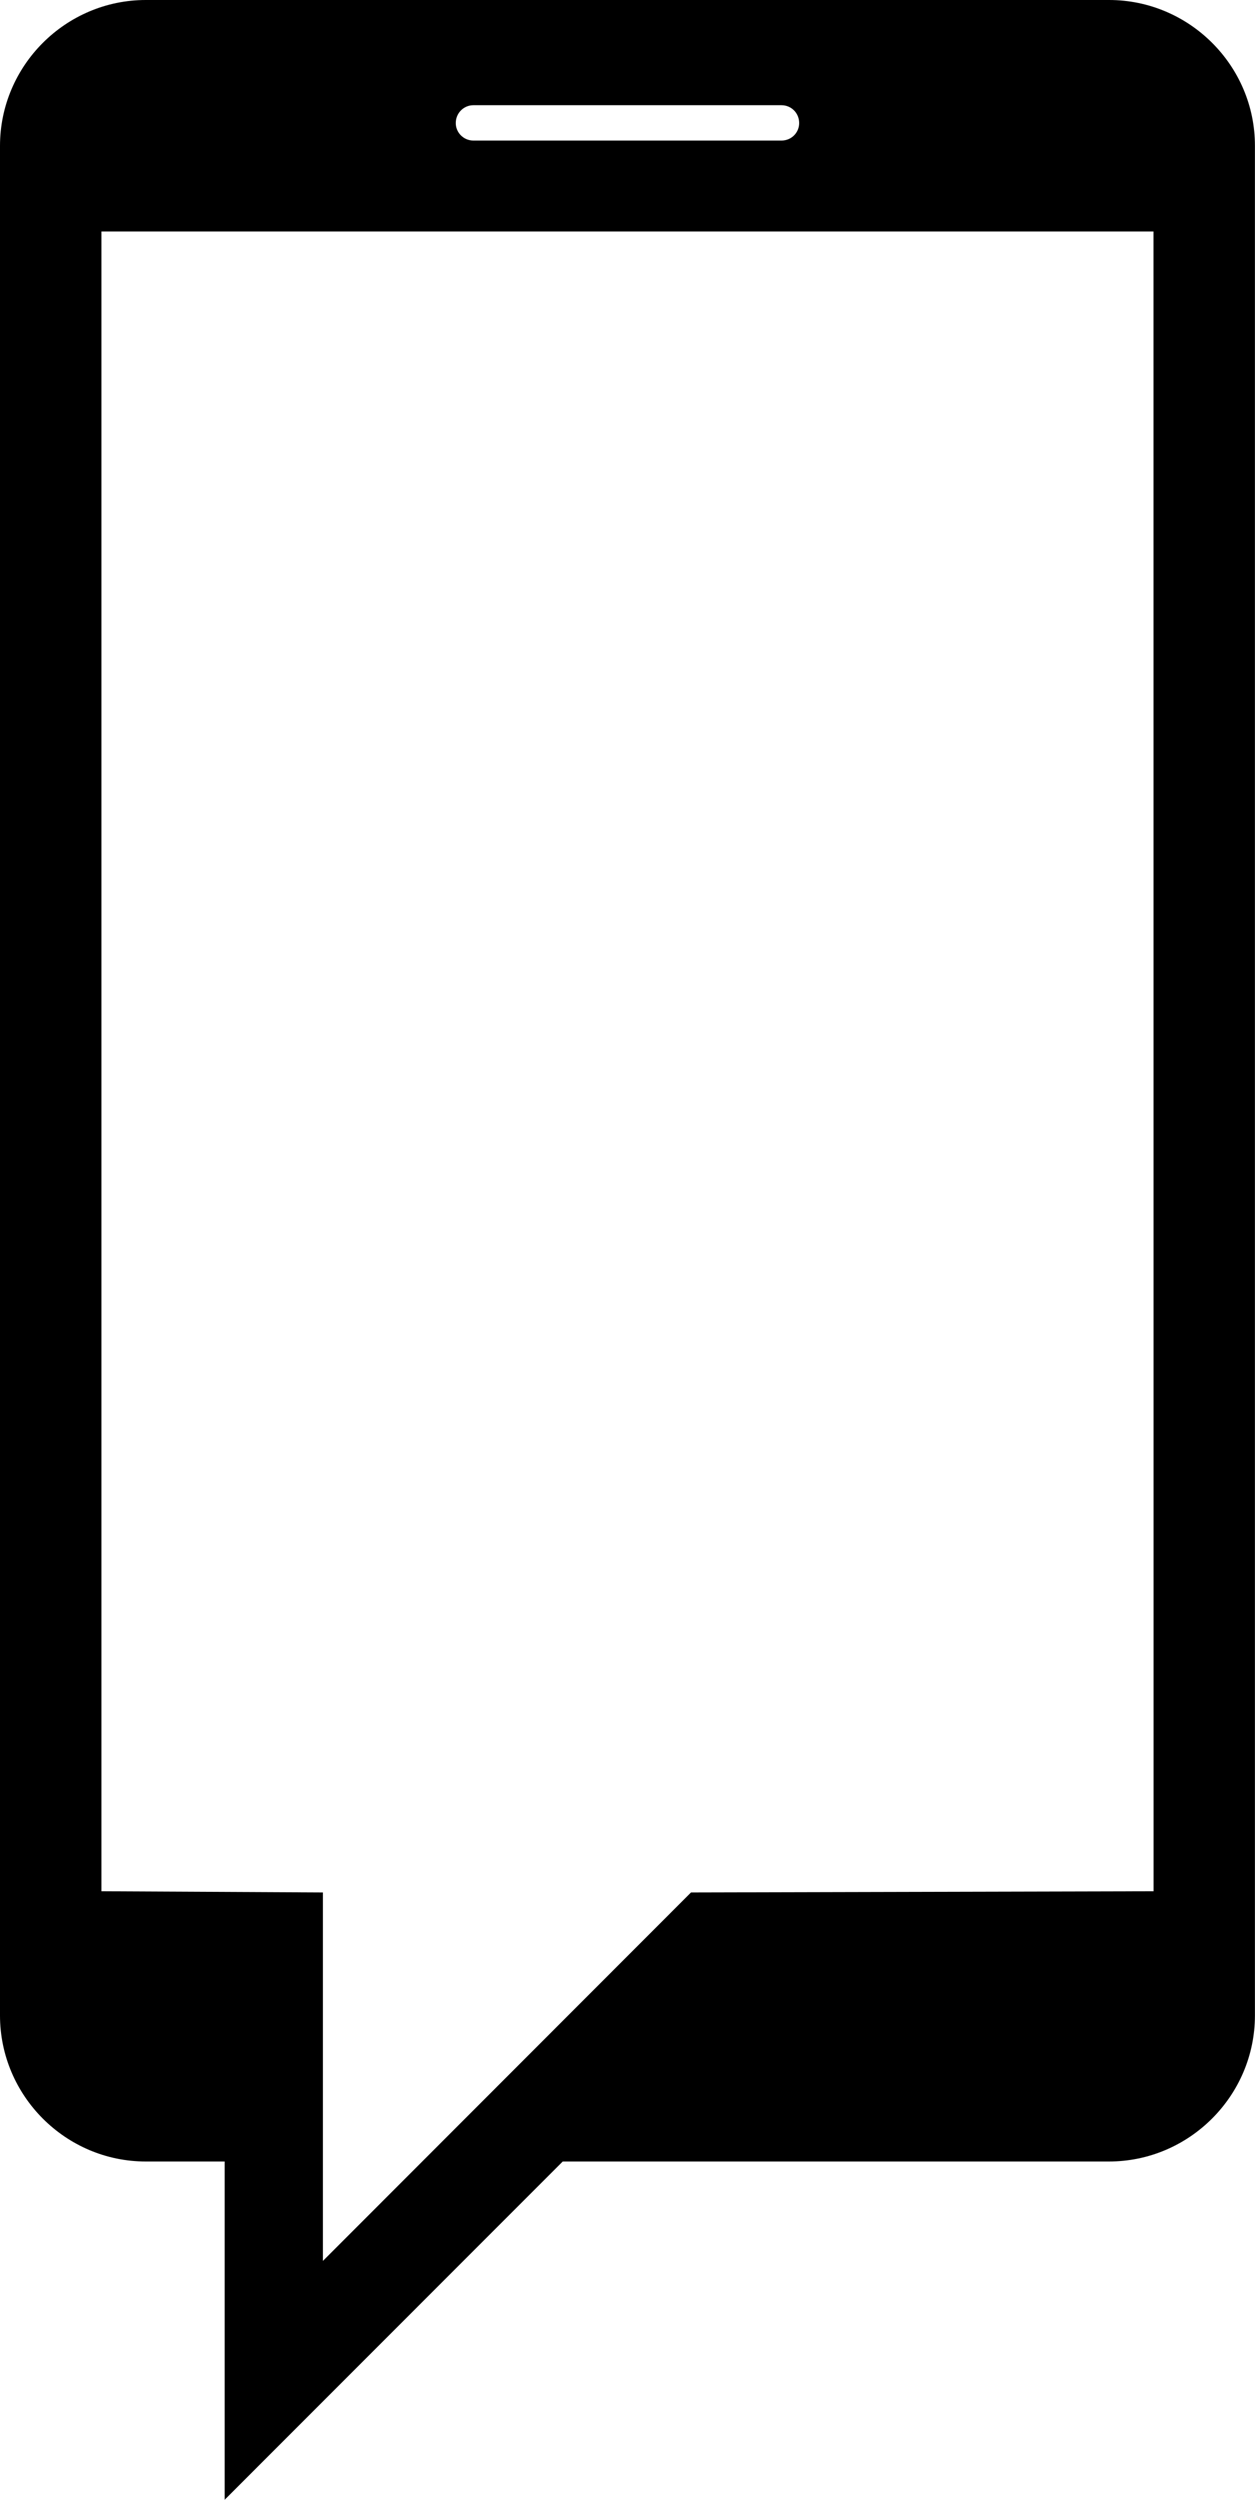
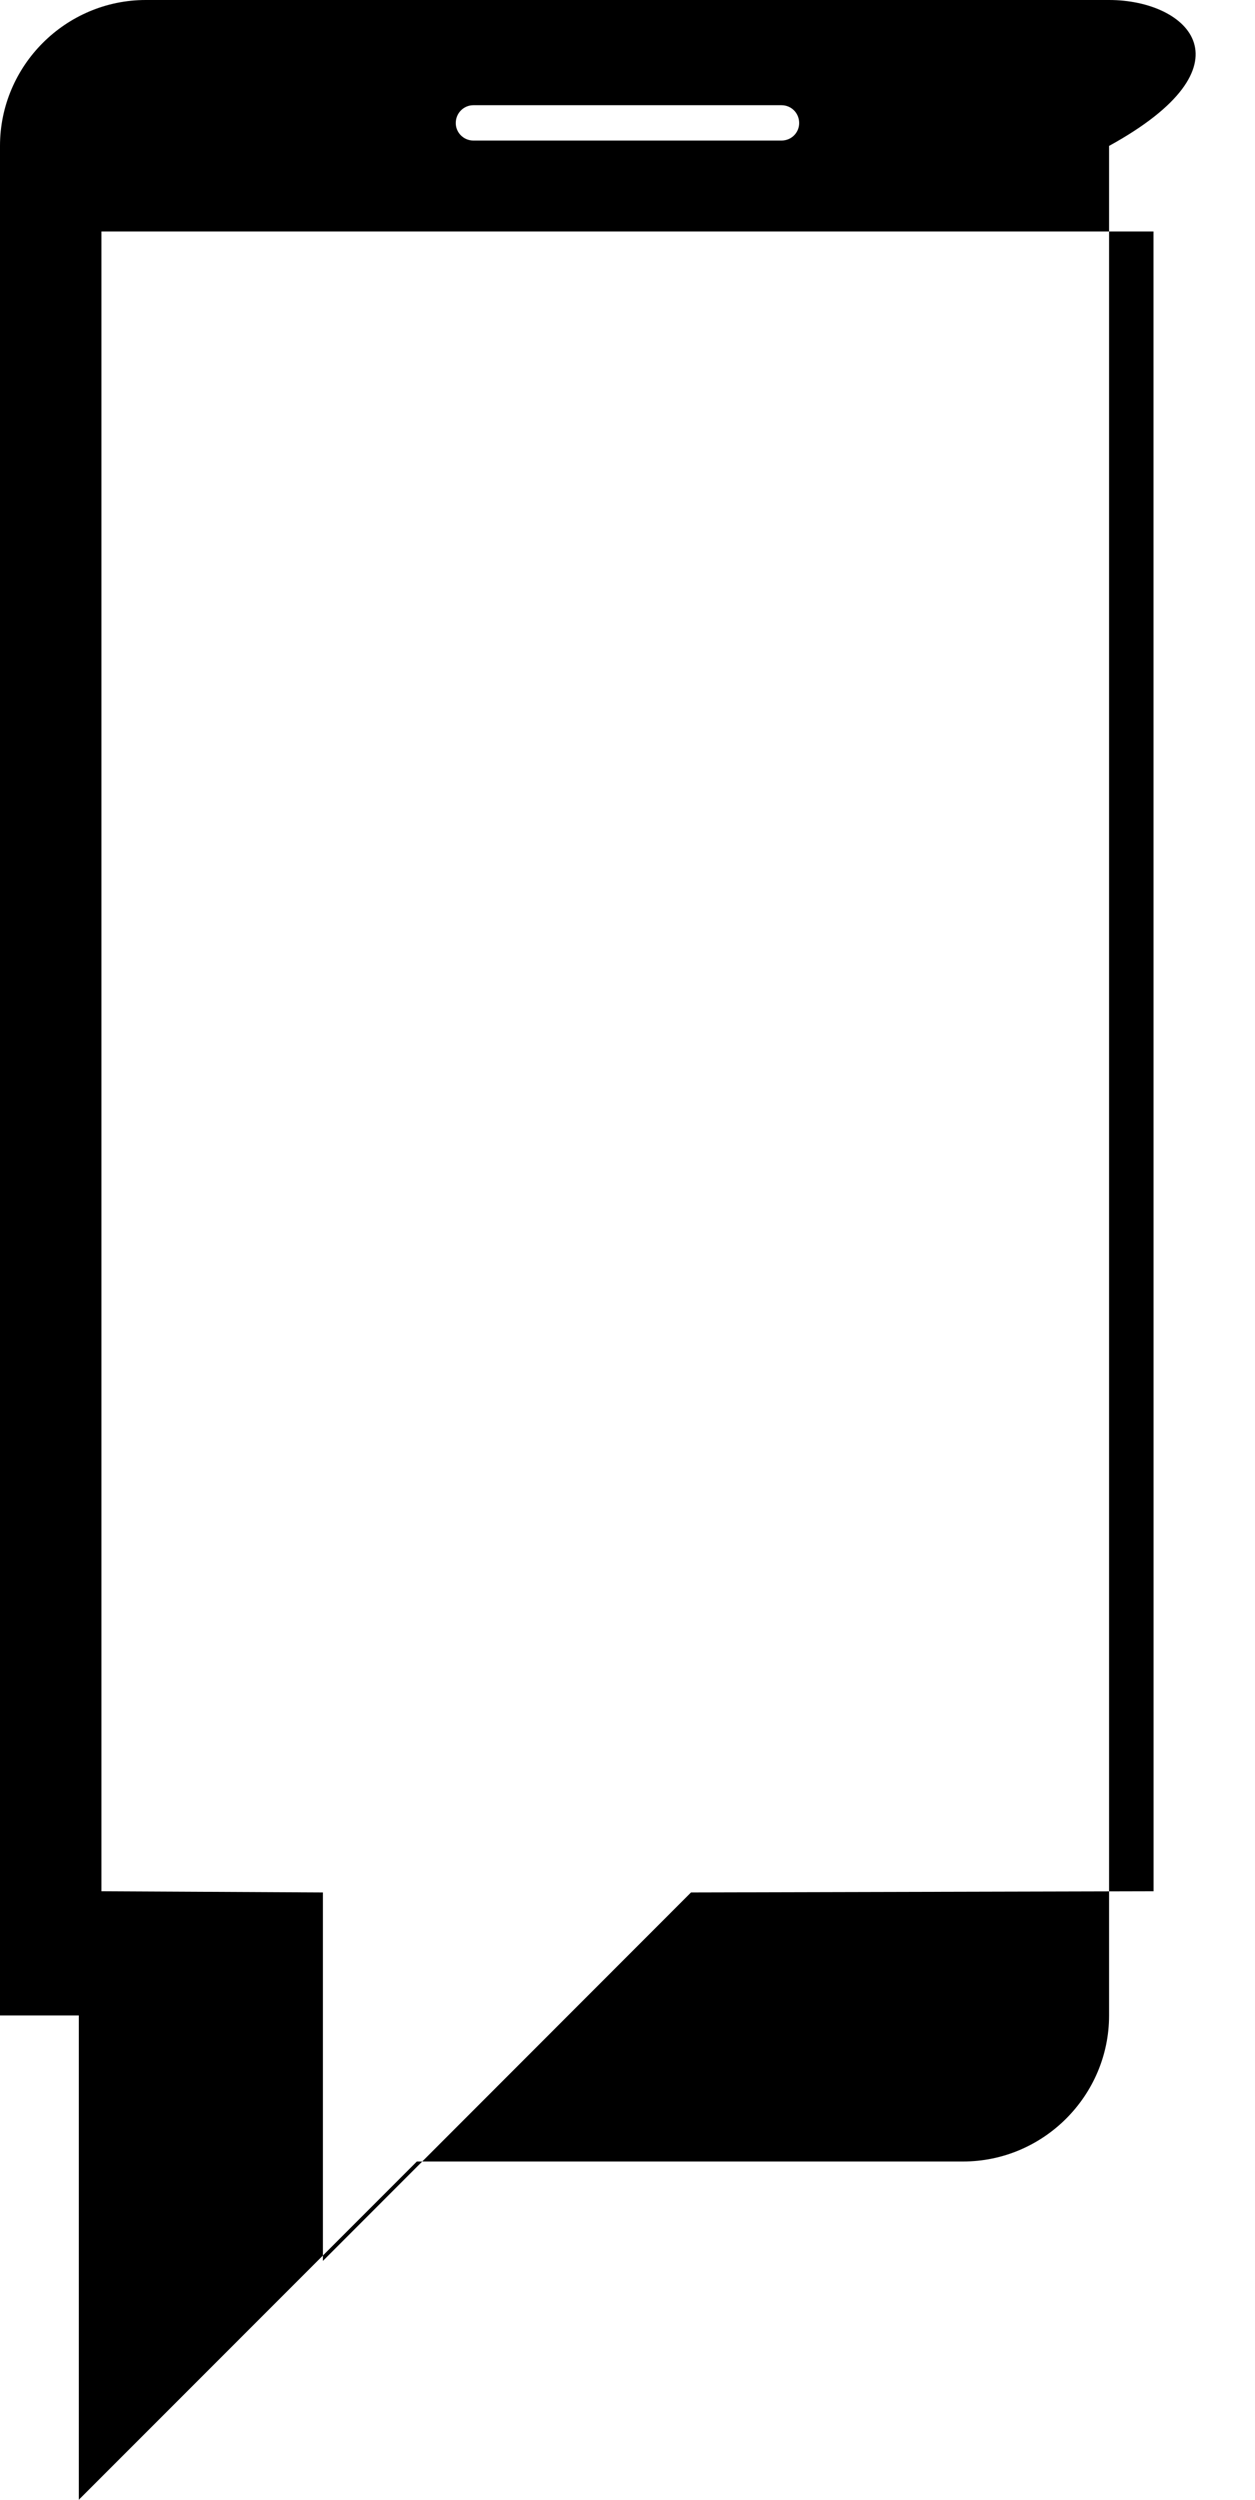
<svg xmlns="http://www.w3.org/2000/svg" version="1.1" id="Capa_1" x="0px" y="0px" width="17.579px" height="35px" viewBox="0 0 17.579 35" style="enable-background:new 0 0 17.579 35;" xml:space="preserve">
-   <path d="M15.534,0H2.043C0.919,0,0,0.919,0,2.043v26.176c0,1.125,0.919,2.045,2.043,2.045h1.104V35l4.735-4.736h7.65  c1.125,0,2.046-0.92,2.046-2.045V2.043C17.58,0.919,16.659,0,15.534,0z M6.631,1.473h4.315c0.139,0,0.248,0.111,0.248,0.25  c0,0.135-0.109,0.245-0.248,0.245H6.631c-0.136,0-0.247-0.11-0.247-0.245C6.384,1.584,6.495,1.473,6.631,1.473z M16.158,26.48  l-6.479,0.017l-5.156,5.159v-5.159L1.421,26.48V3.241h14.736L16.158,26.48L16.158,26.48z" />
+   <path d="M15.534,0H2.043C0.919,0,0,0.919,0,2.043v26.176h1.104V35l4.735-4.736h7.65  c1.125,0,2.046-0.92,2.046-2.045V2.043C17.58,0.919,16.659,0,15.534,0z M6.631,1.473h4.315c0.139,0,0.248,0.111,0.248,0.25  c0,0.135-0.109,0.245-0.248,0.245H6.631c-0.136,0-0.247-0.11-0.247-0.245C6.384,1.584,6.495,1.473,6.631,1.473z M16.158,26.48  l-6.479,0.017l-5.156,5.159v-5.159L1.421,26.48V3.241h14.736L16.158,26.48L16.158,26.48z" />
  <g>
</g>
  <g>
</g>
  <g>
</g>
  <g>
</g>
  <g>
</g>
  <g>
</g>
  <g>
</g>
  <g>
</g>
  <g>
</g>
  <g>
</g>
  <g>
</g>
  <g>
</g>
  <g>
</g>
  <g>
</g>
  <g>
</g>
</svg>